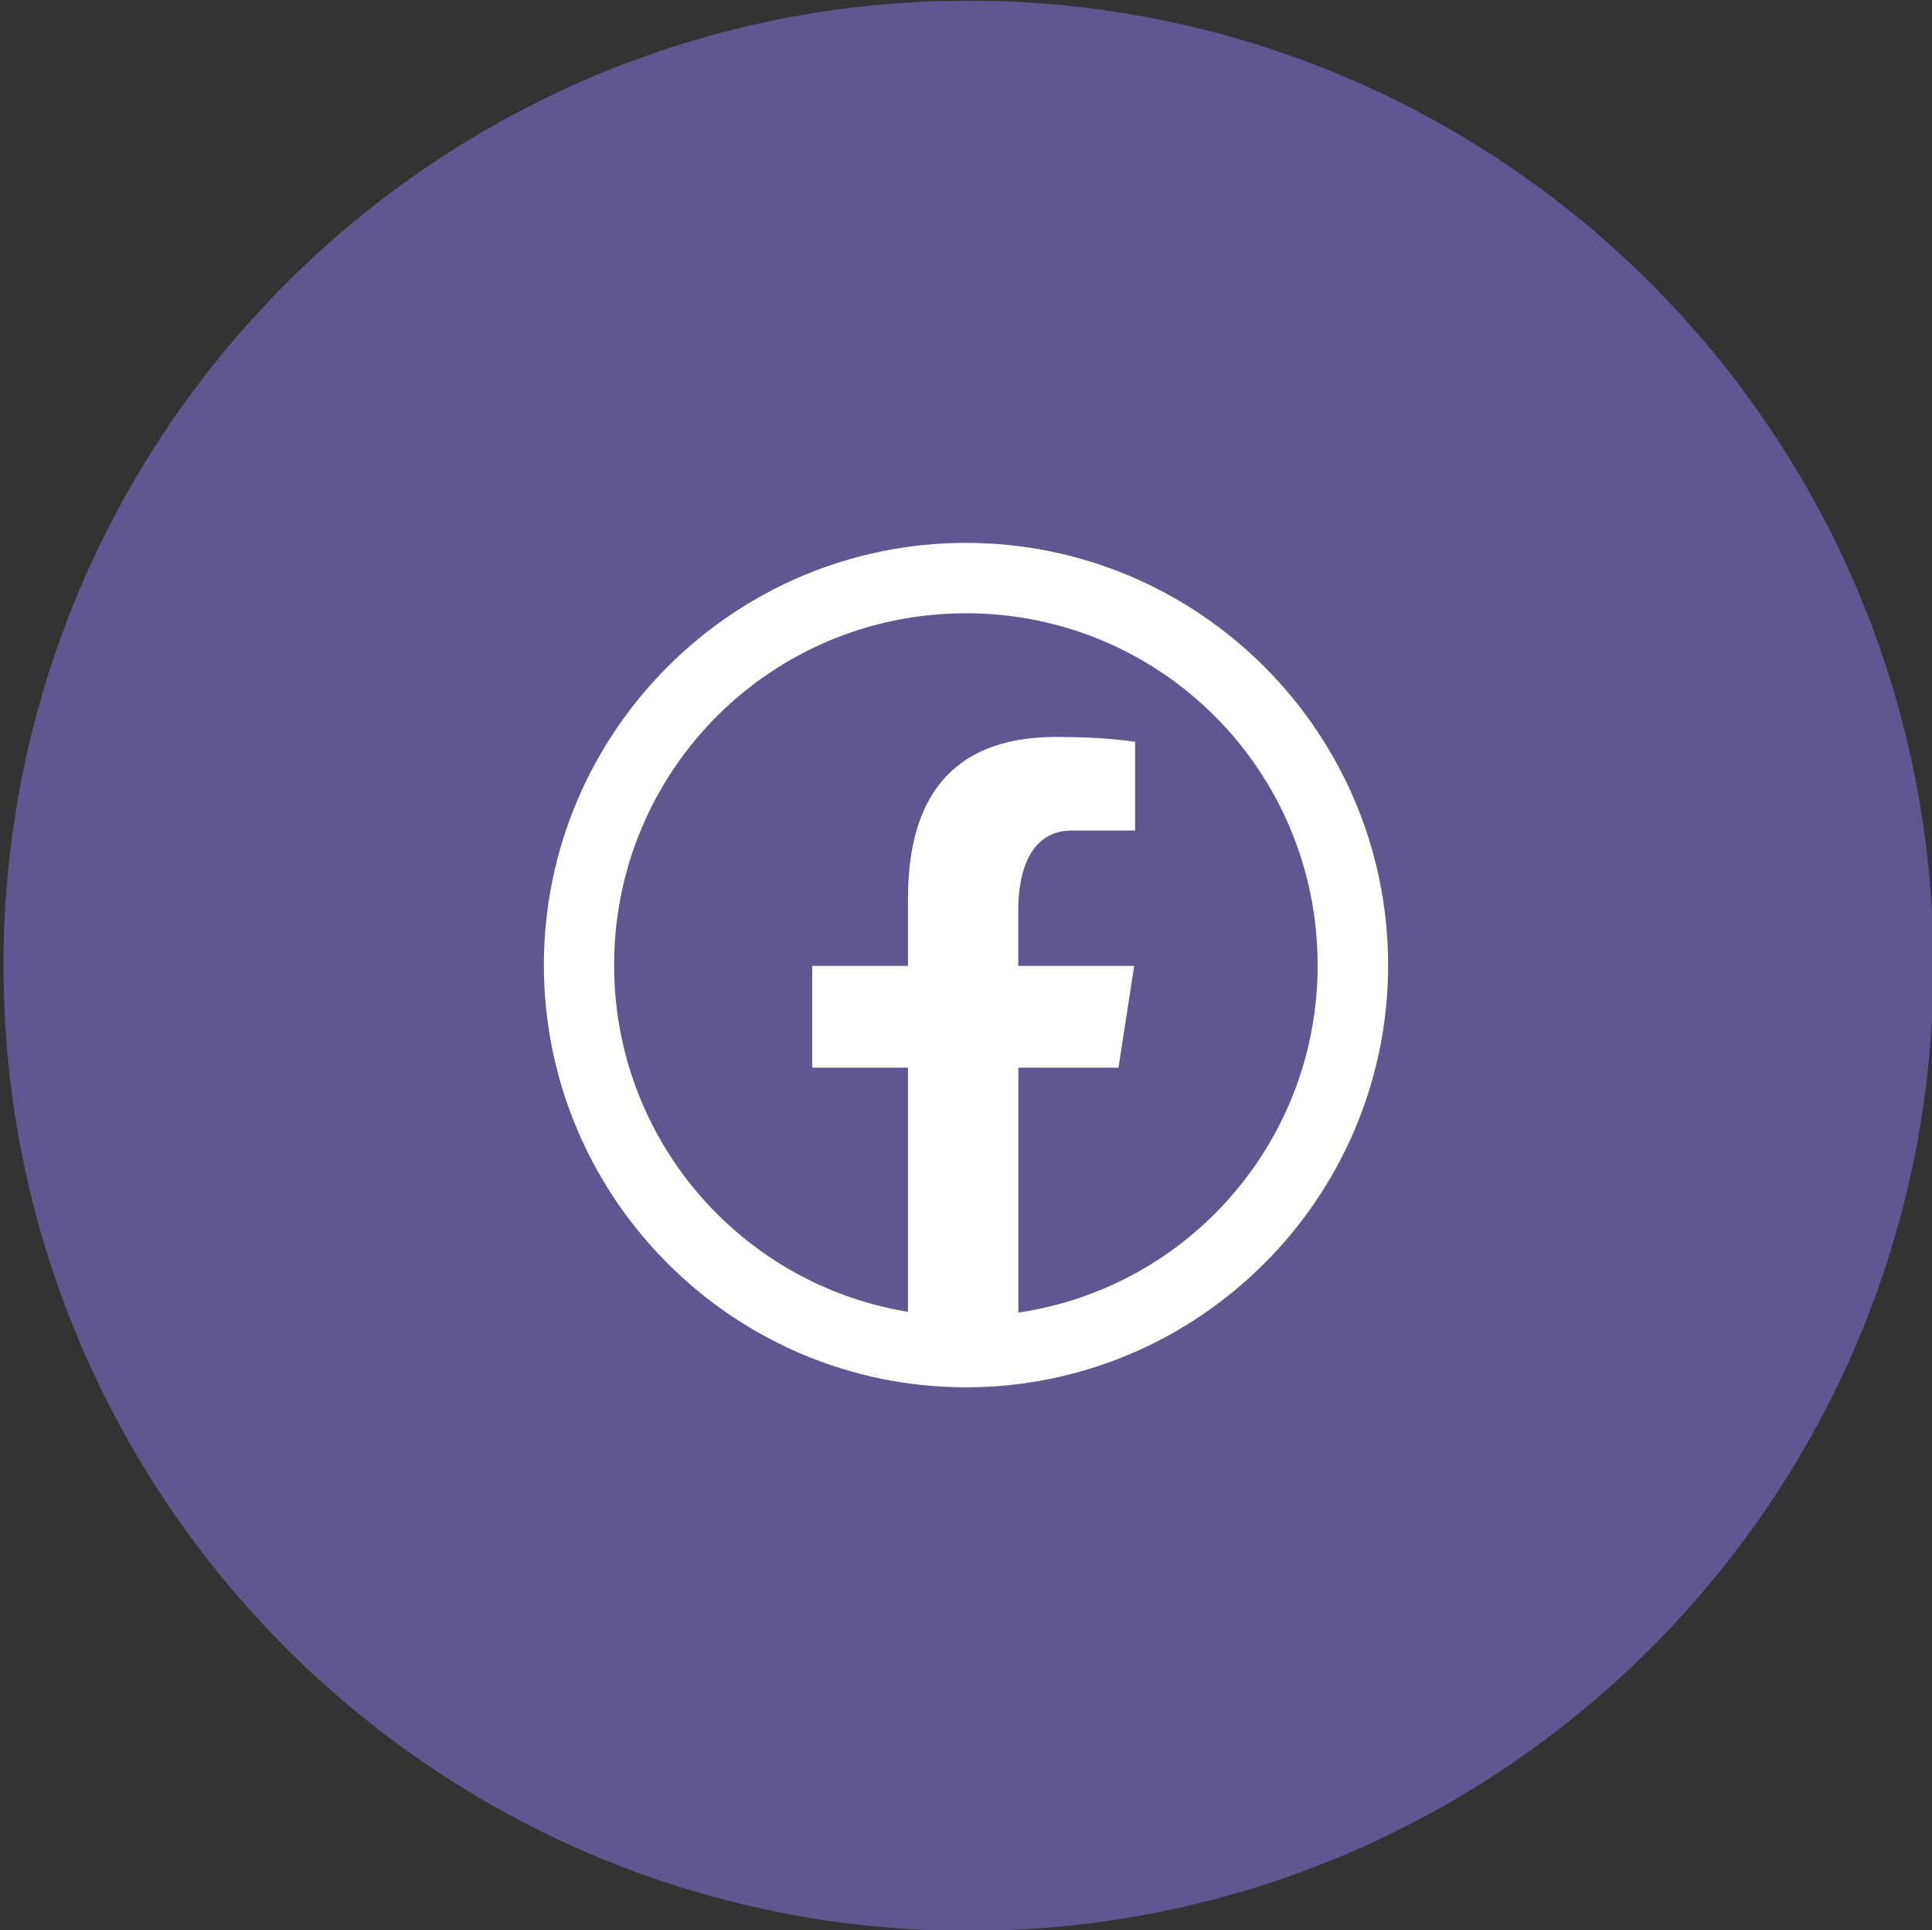
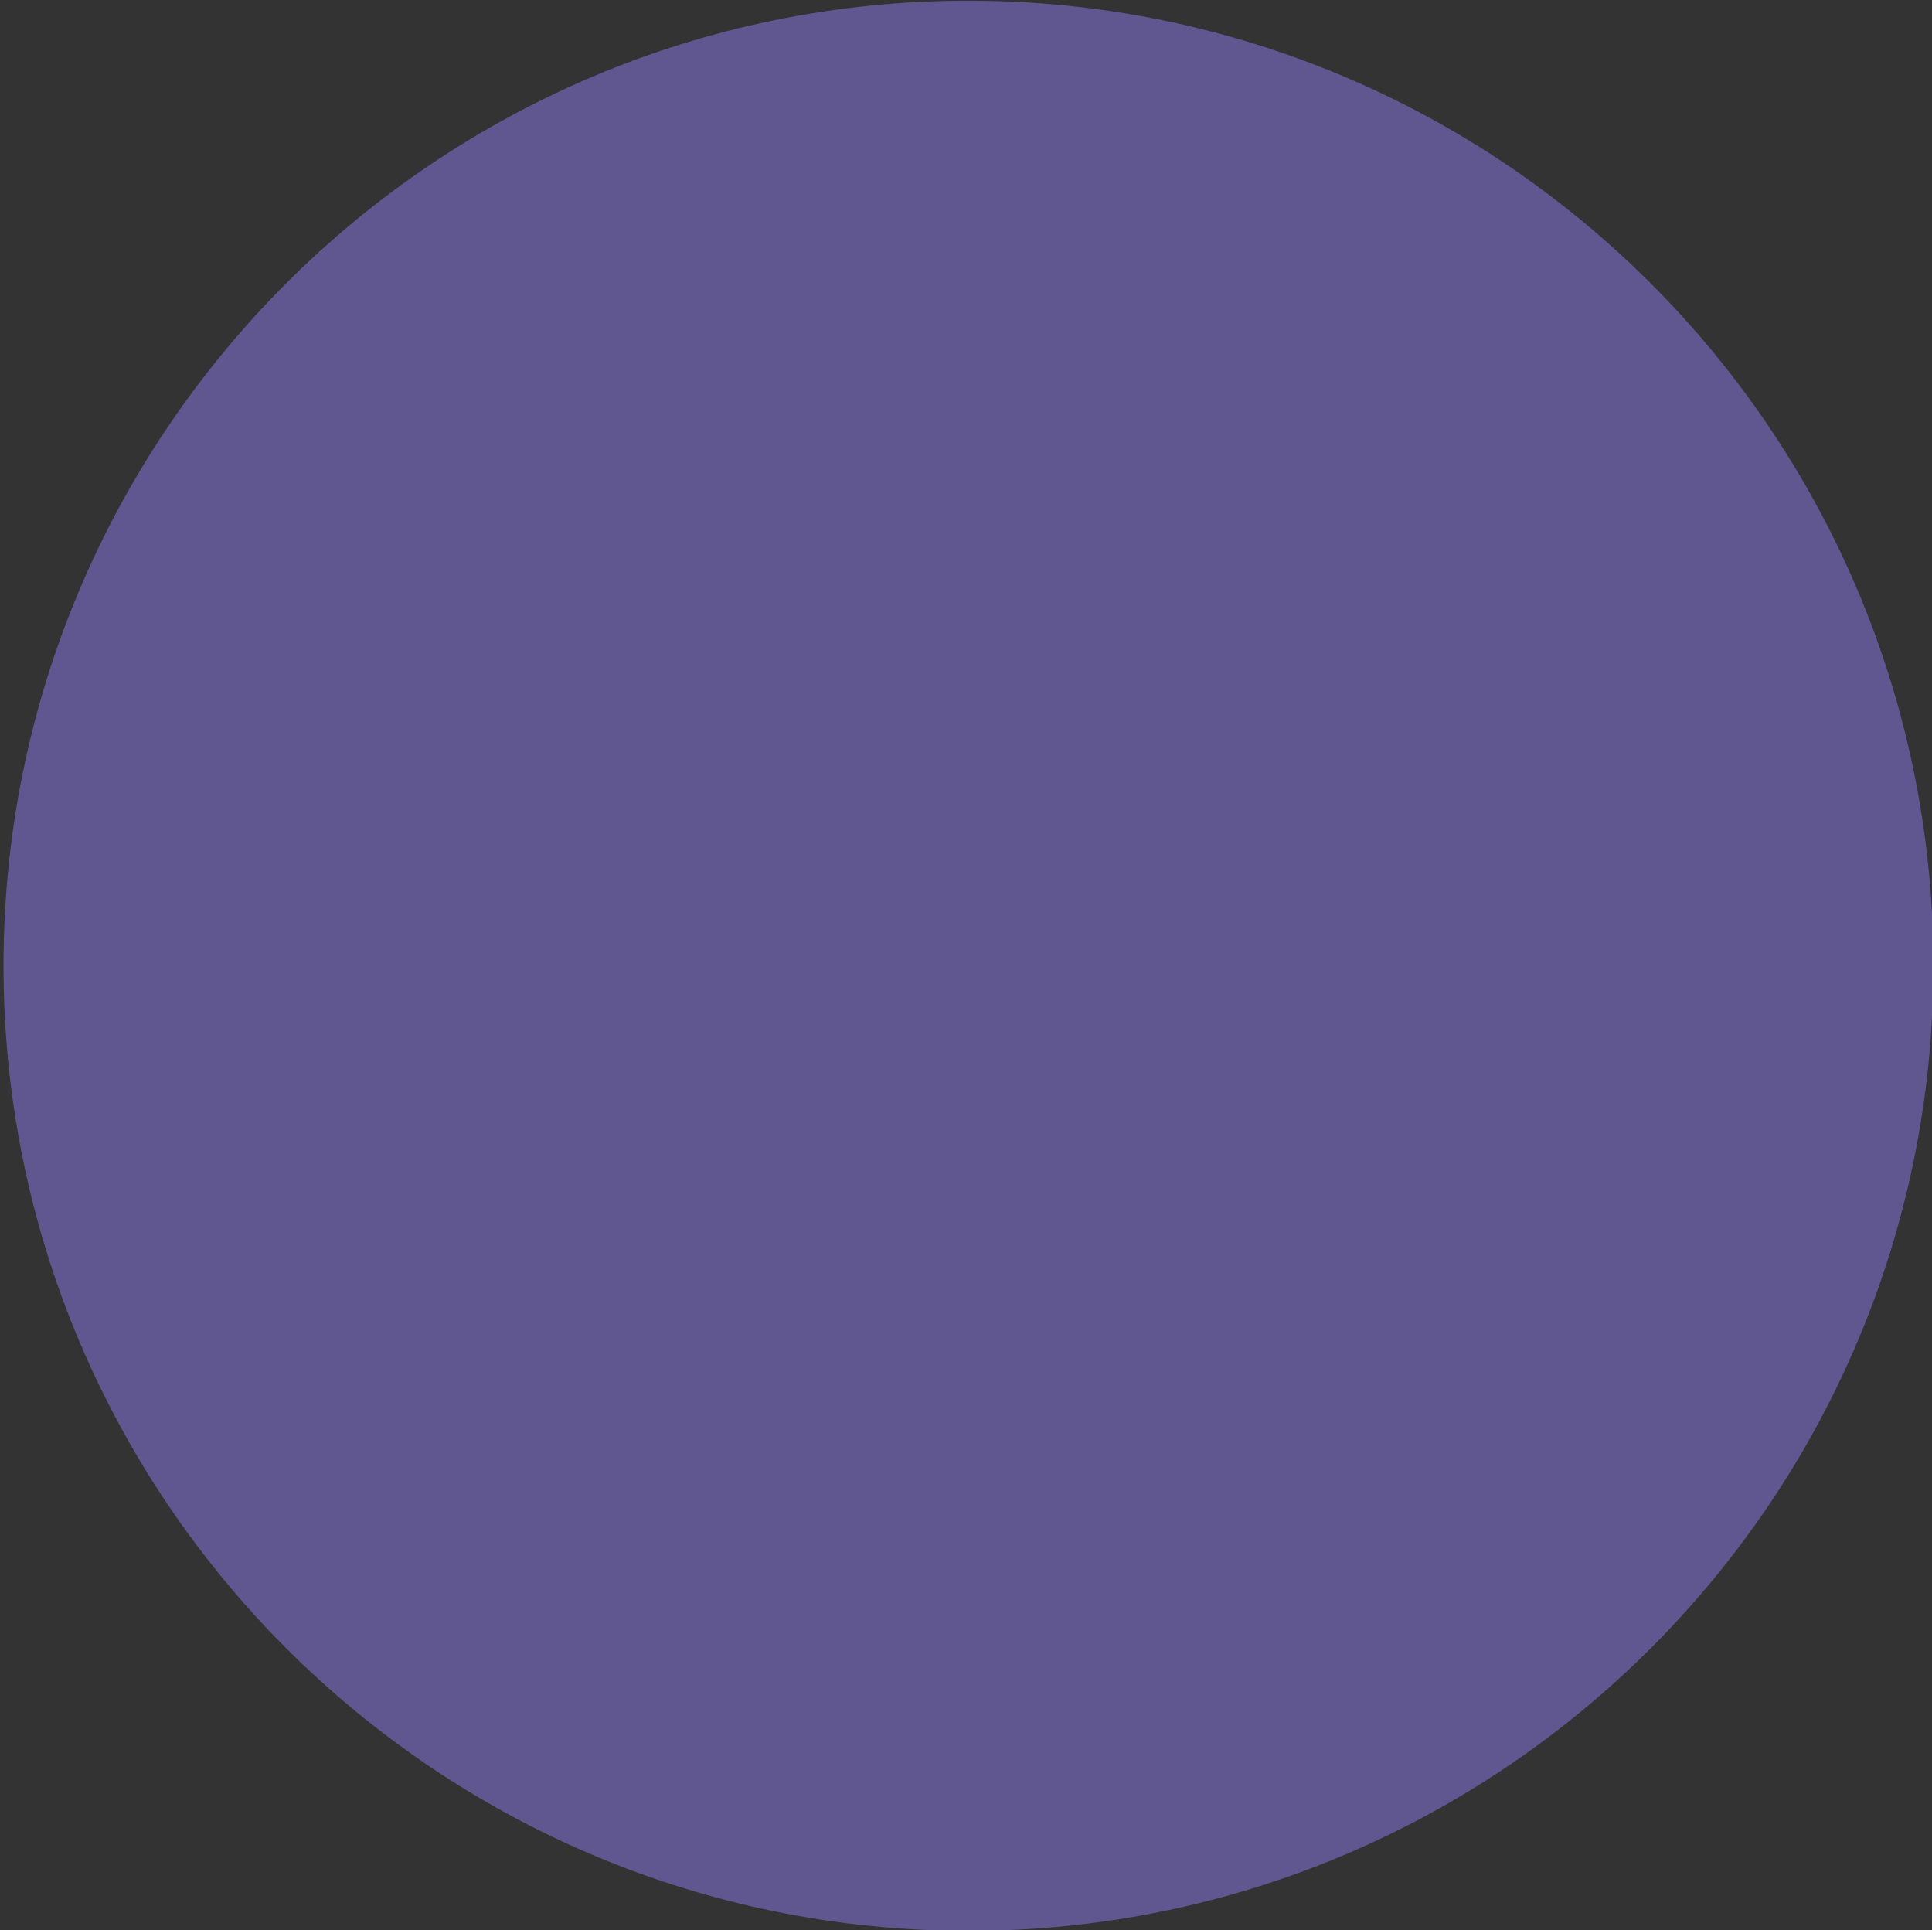
<svg xmlns="http://www.w3.org/2000/svg" version="1.1" id="Layer_1" x="0px" y="0px" width="39px" height="38.958px" viewBox="0 0 39 38.958" enable-background="new 0 0 39 38.958" xml:space="preserve">
  <rect x="0" y="0" width="39" height="38.958" fill="#333333" stroke="none" />
-   <path fill="#605791" stroke="#605791" stroke-miterlimit="10" d="M19.55,0.514L19.55,0.514c10.481,0,18.978,8.498,18.978,18.979l0,0  c0,10.481-8.496,18.978-18.978,18.978l0,0c-10.481,0-18.979-8.496-18.979-18.978l0,0C0.57,9.012,9.068,0.514,19.55,0.514z" />
-   <path fill="#FFFFFF" d="M19.499,10.957c-4.697,0-8.52,3.824-8.52,8.521c0,4.698,3.822,8.522,8.52,8.522  c4.698,0,8.522-3.824,8.522-8.521C28.021,14.781,24.197,10.957,19.499,10.957z M20.557,26.492v-4.943h2.021l0.317-2.054h-2.34  v-1.122c0-0.852,0.279-1.61,1.078-1.61h1.281v-1.792c-0.227-0.03-0.701-0.097-1.602-0.097c-1.881,0-2.983,0.993-2.983,3.255v1.366  h-1.933v2.054h1.933v4.928c-3.425-0.564-5.937-3.527-5.932-6.999c0-3.93,3.17-7.1,7.1-7.1v-0.001c3.931,0,7.101,3.171,7.101,7.101  C26.604,22.992,24.031,25.977,20.557,26.492z" />
+   <path fill="#605791" stroke="#605791" stroke-miterlimit="10" d="M19.55,0.514c10.481,0,18.978,8.498,18.978,18.979l0,0  c0,10.481-8.496,18.978-18.978,18.978l0,0c-10.481,0-18.979-8.496-18.979-18.978l0,0C0.57,9.012,9.068,0.514,19.55,0.514z" />
</svg>